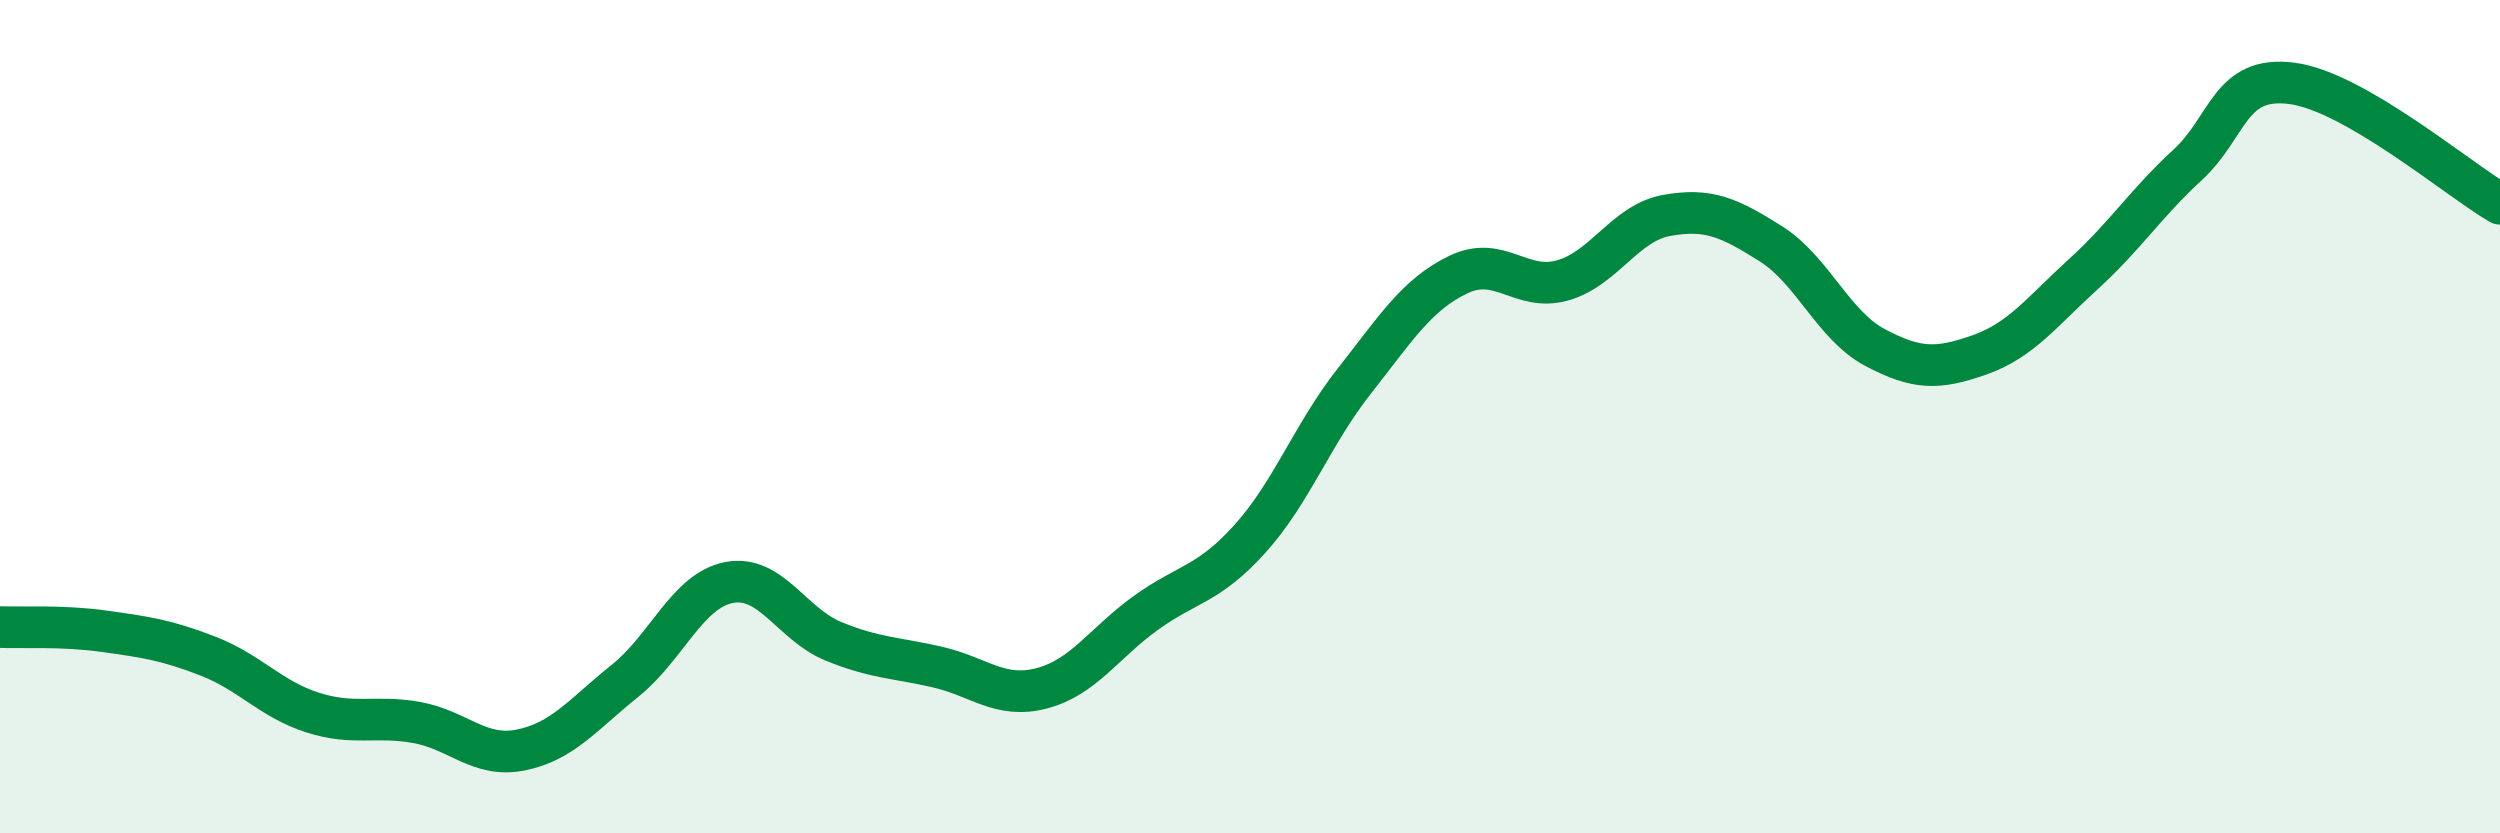
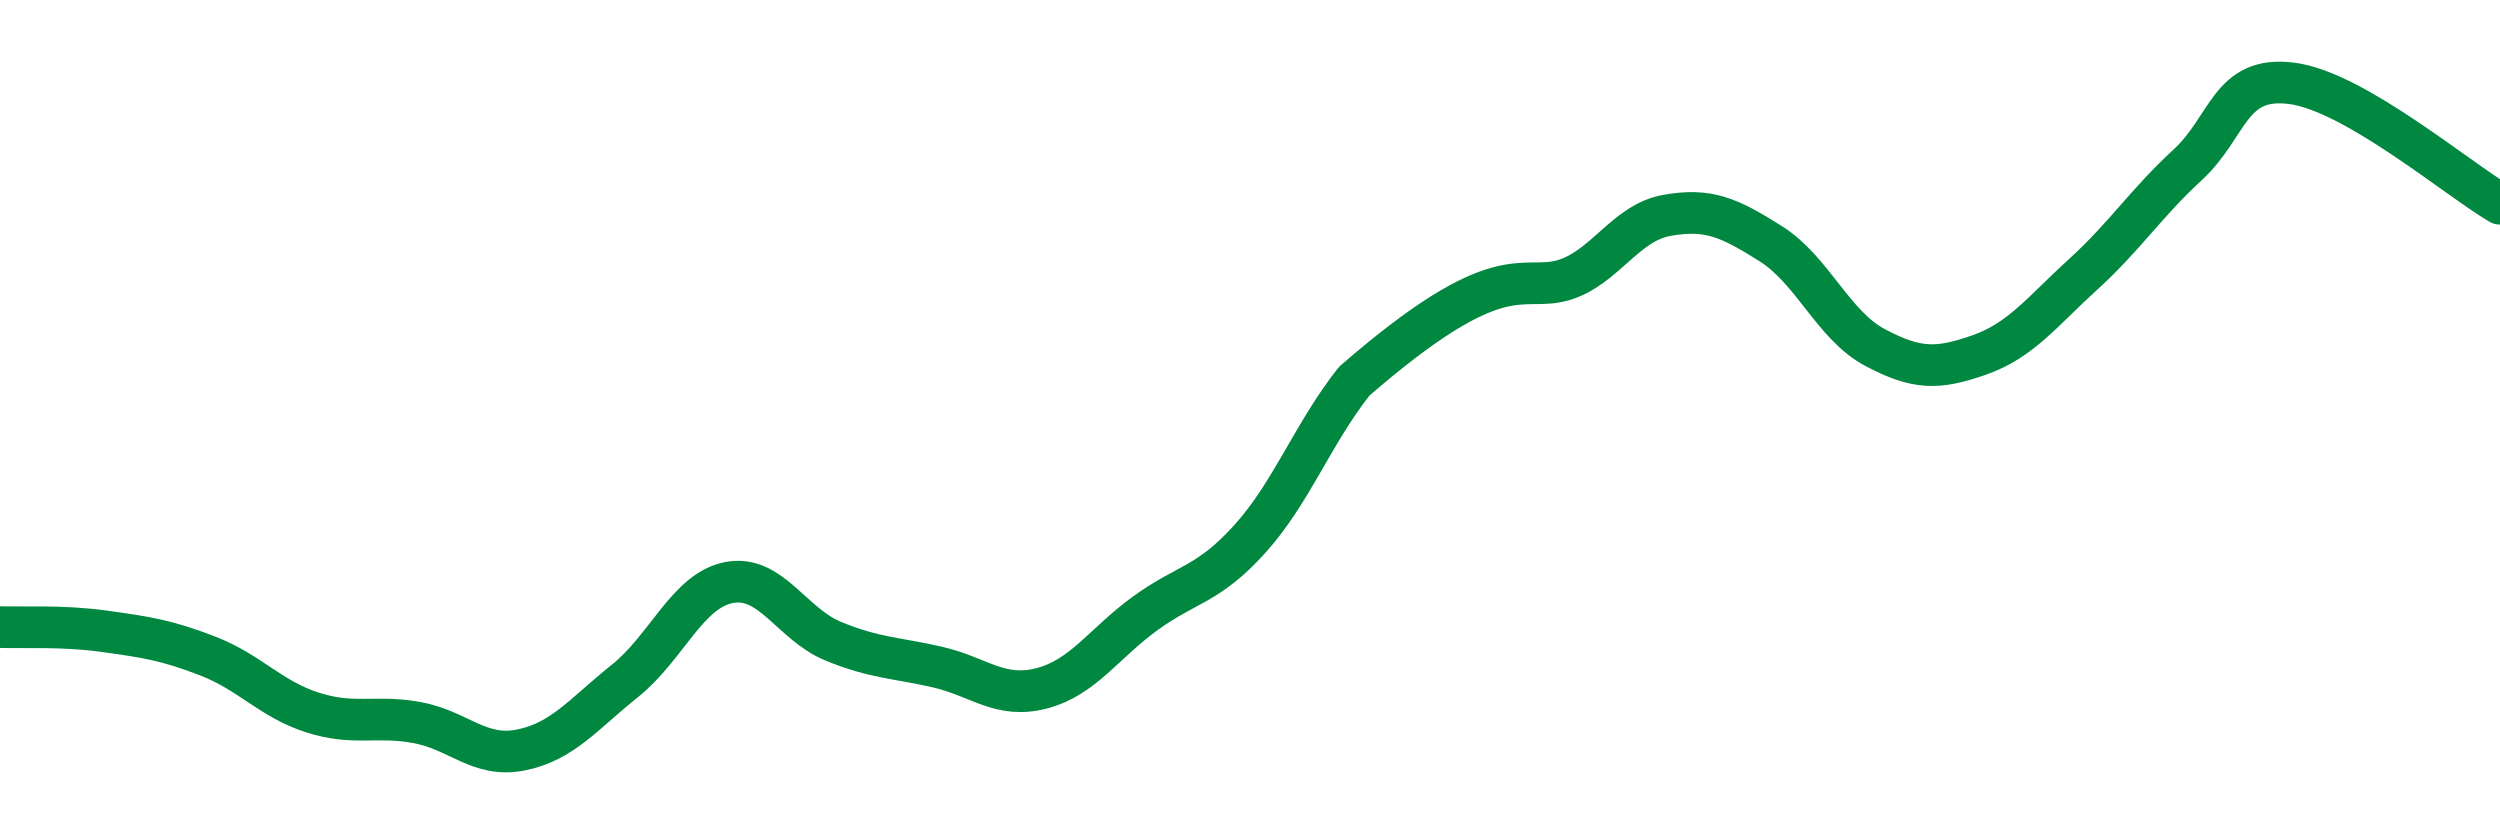
<svg xmlns="http://www.w3.org/2000/svg" width="60" height="20" viewBox="0 0 60 20">
-   <path d="M 0,15.05 C 0.5,15.07 1.5,15.01 2.5,15.15 C 3.5,15.29 4,15.36 5,15.75 C 6,16.14 6.5,16.78 7.5,17.1 C 8.5,17.42 9,17.16 10,17.34 C 11,17.52 11.5,18.2 12.5,18 C 13.5,17.8 14,17.14 15,16.34 C 16,15.54 16.5,14.17 17.5,13.98 C 18.5,13.79 19,14.98 20,15.39 C 21,15.8 21.5,15.78 22.5,16.01 C 23.5,16.24 24,16.78 25,16.52 C 26,16.26 26.5,15.43 27.5,14.71 C 28.5,13.99 29,14.04 30,12.93 C 31,11.82 31.5,10.42 32.5,9.15 C 33.5,7.88 34,7.07 35,6.59 C 36,6.11 36.5,7.01 37.5,6.73 C 38.5,6.45 39,5.35 40,5.17 C 41,4.99 41.5,5.22 42.5,5.85 C 43.5,6.48 44,7.81 45,8.34 C 46,8.87 46.5,8.87 47.5,8.52 C 48.5,8.17 49,7.49 50,6.58 C 51,5.67 51.5,4.88 52.5,3.96 C 53.5,3.04 53.5,1.81 55,2 C 56.5,2.19 59,4.31 60,4.89L60 20L0 20Z" fill="#008740" opacity="0.1" stroke-linecap="round" stroke-linejoin="round" />
-   <path d="M 0,15.05 C 0.5,15.07 1.5,15.01 2.5,15.15 C 3.5,15.29 4,15.36 5,15.75 C 6,16.14 6.5,16.78 7.5,17.1 C 8.5,17.42 9,17.16 10,17.34 C 11,17.52 11.5,18.2 12.5,18 C 13.5,17.8 14,17.14 15,16.34 C 16,15.54 16.5,14.17 17.5,13.98 C 18.5,13.79 19,14.98 20,15.39 C 21,15.8 21.5,15.78 22.5,16.01 C 23.5,16.24 24,16.78 25,16.52 C 26,16.26 26.5,15.43 27.5,14.71 C 28.5,13.99 29,14.04 30,12.93 C 31,11.82 31.5,10.42 32.5,9.15 C 33.5,7.88 34,7.07 35,6.59 C 36,6.11 36.5,7.01 37.5,6.73 C 38.5,6.45 39,5.35 40,5.17 C 41,4.99 41.5,5.22 42.5,5.85 C 43.5,6.48 44,7.81 45,8.34 C 46,8.87 46.5,8.87 47.5,8.52 C 48.5,8.17 49,7.49 50,6.58 C 51,5.67 51.5,4.88 52.5,3.96 C 53.5,3.04 53.5,1.81 55,2 C 56.5,2.19 59,4.31 60,4.89" stroke="#008740" stroke-width="1" fill="none" stroke-linecap="round" stroke-linejoin="round" />
+   <path d="M 0,15.05 C 0.5,15.07 1.5,15.01 2.5,15.15 C 3.5,15.29 4,15.36 5,15.75 C 6,16.14 6.5,16.78 7.5,17.1 C 8.5,17.42 9,17.16 10,17.34 C 11,17.52 11.5,18.2 12.5,18 C 13.5,17.8 14,17.14 15,16.34 C 16,15.54 16.5,14.17 17.5,13.98 C 18.5,13.79 19,14.98 20,15.39 C 21,15.8 21.5,15.78 22.5,16.01 C 23.5,16.24 24,16.78 25,16.52 C 26,16.26 26.5,15.43 27.5,14.71 C 28.5,13.99 29,14.04 30,12.93 C 31,11.82 31.5,10.42 32.5,9.15 C 36,6.11 36.5,7.01 37.5,6.73 C 38.5,6.45 39,5.35 40,5.17 C 41,4.99 41.5,5.22 42.5,5.85 C 43.5,6.48 44,7.81 45,8.34 C 46,8.87 46.5,8.87 47.5,8.52 C 48.5,8.17 49,7.49 50,6.58 C 51,5.67 51.5,4.88 52.5,3.96 C 53.5,3.04 53.5,1.81 55,2 C 56.5,2.19 59,4.31 60,4.89" stroke="#008740" stroke-width="1" fill="none" stroke-linecap="round" stroke-linejoin="round" />
</svg>